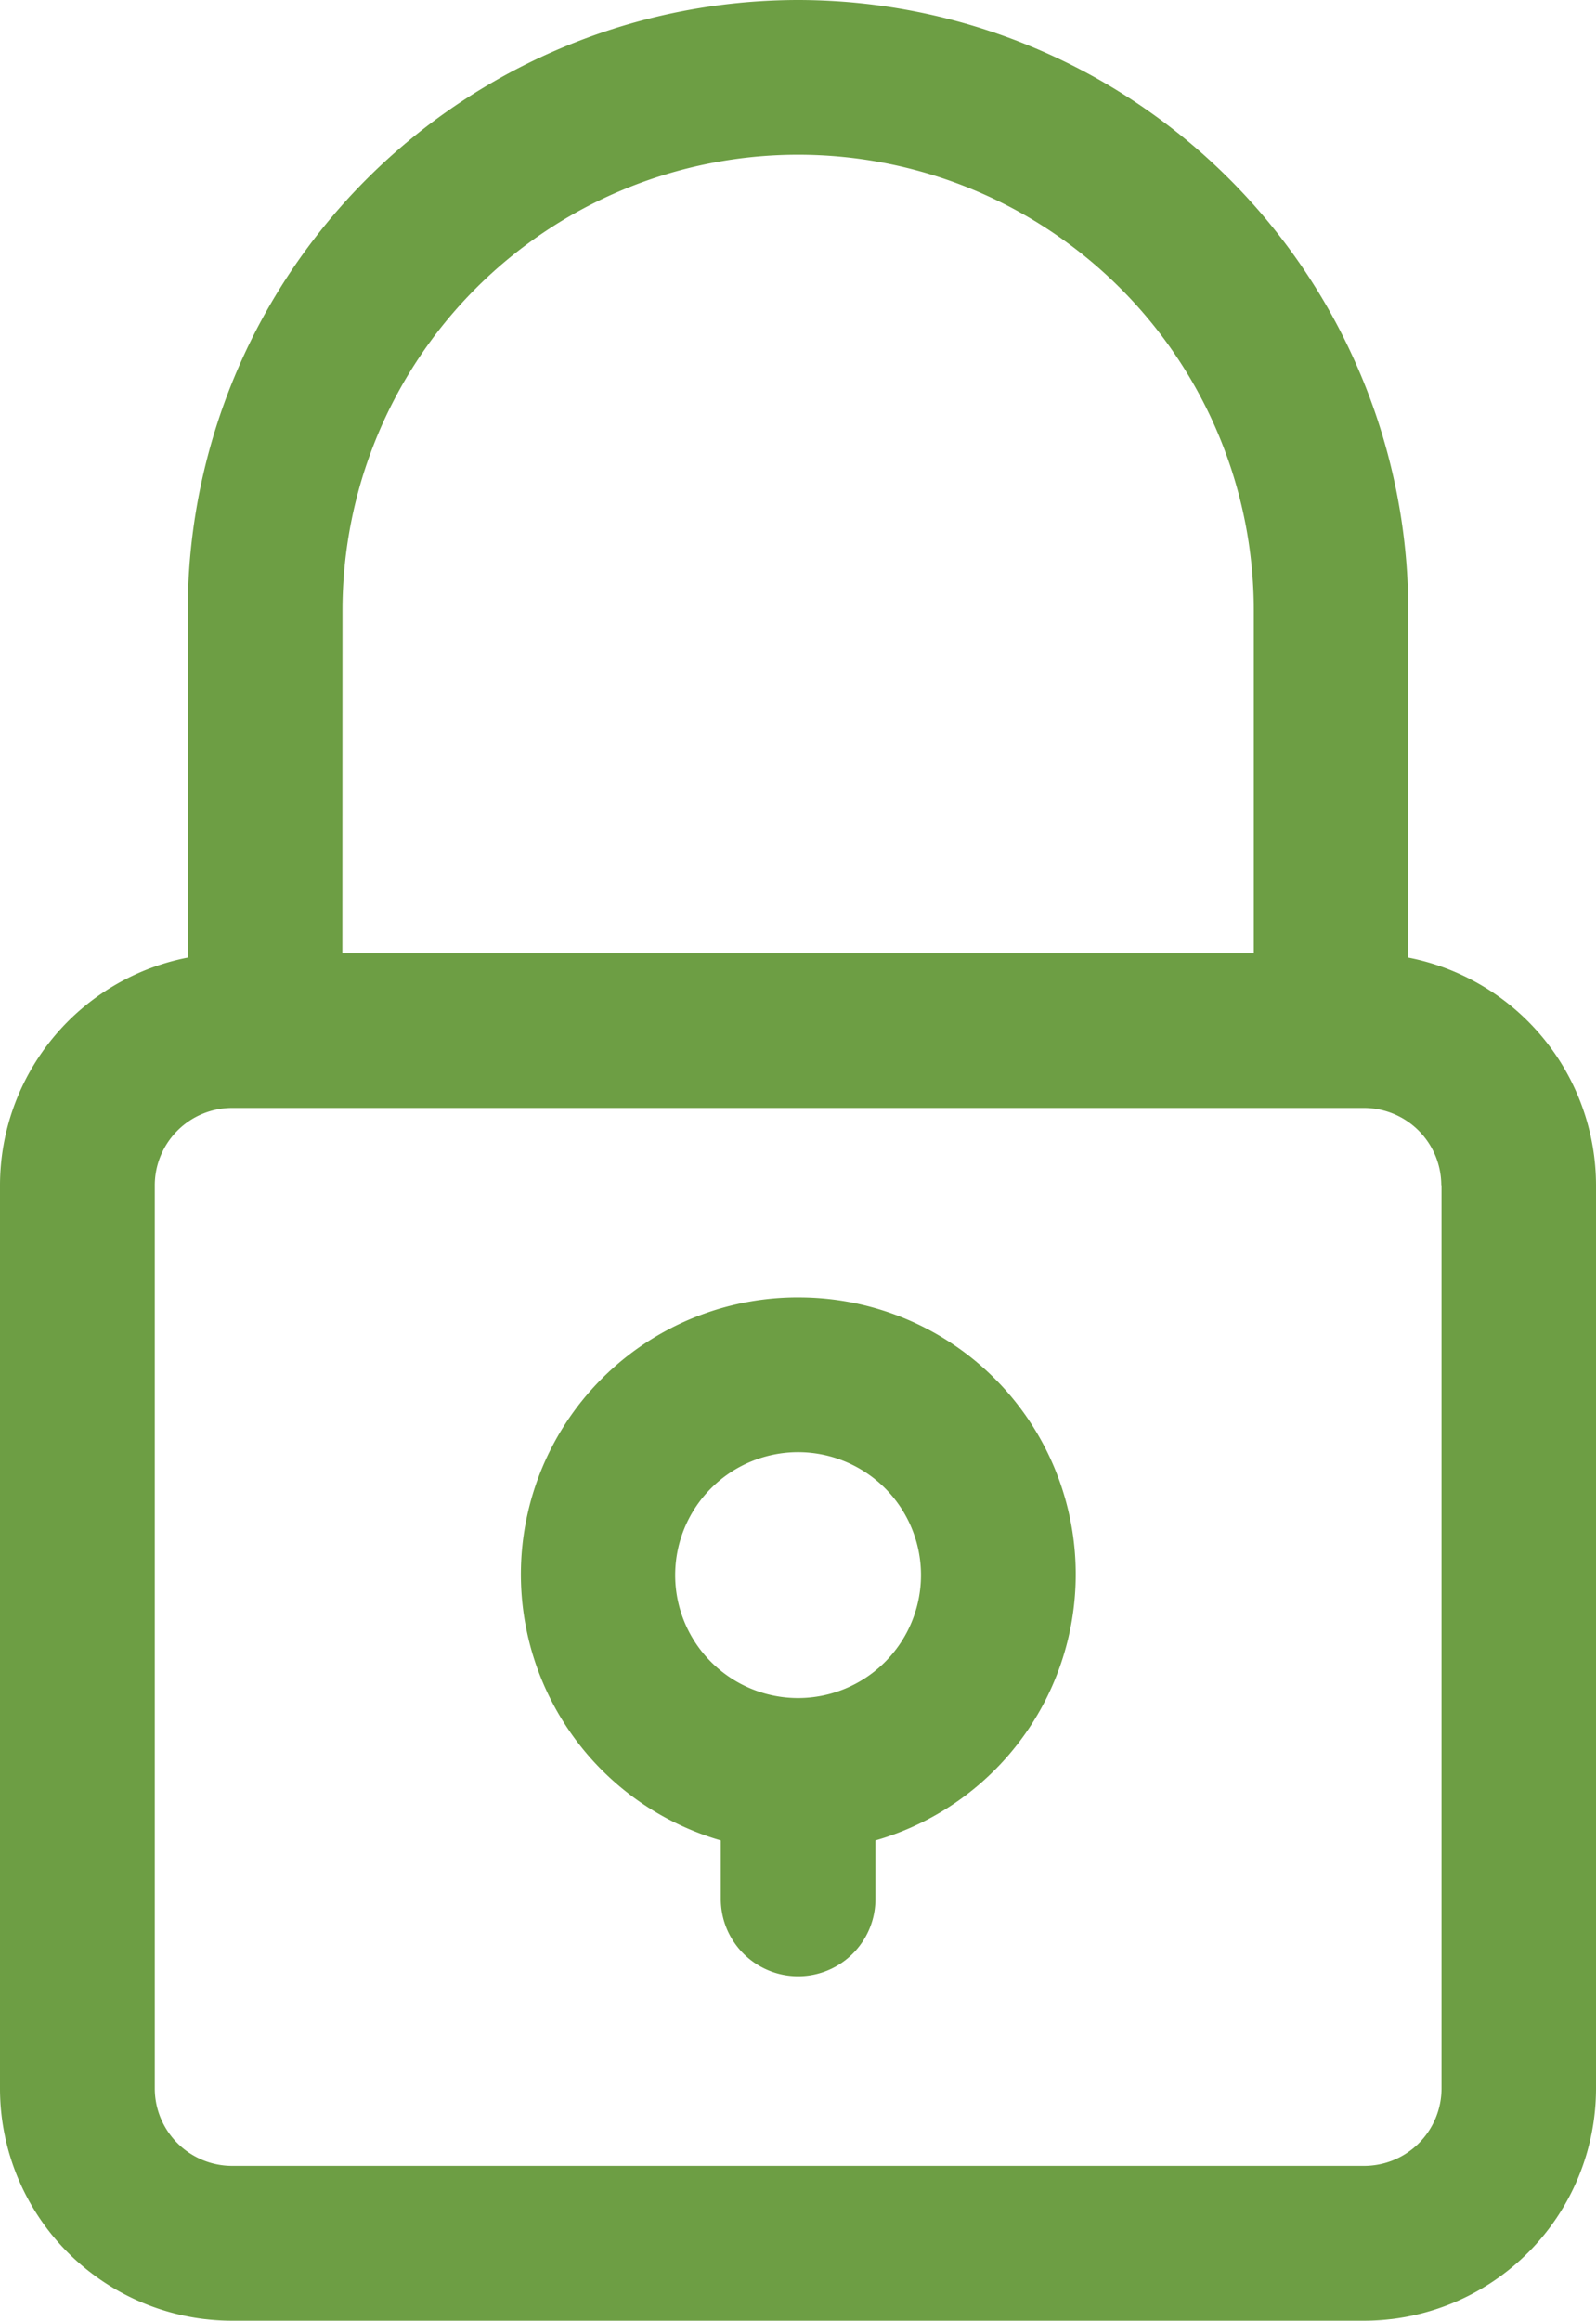
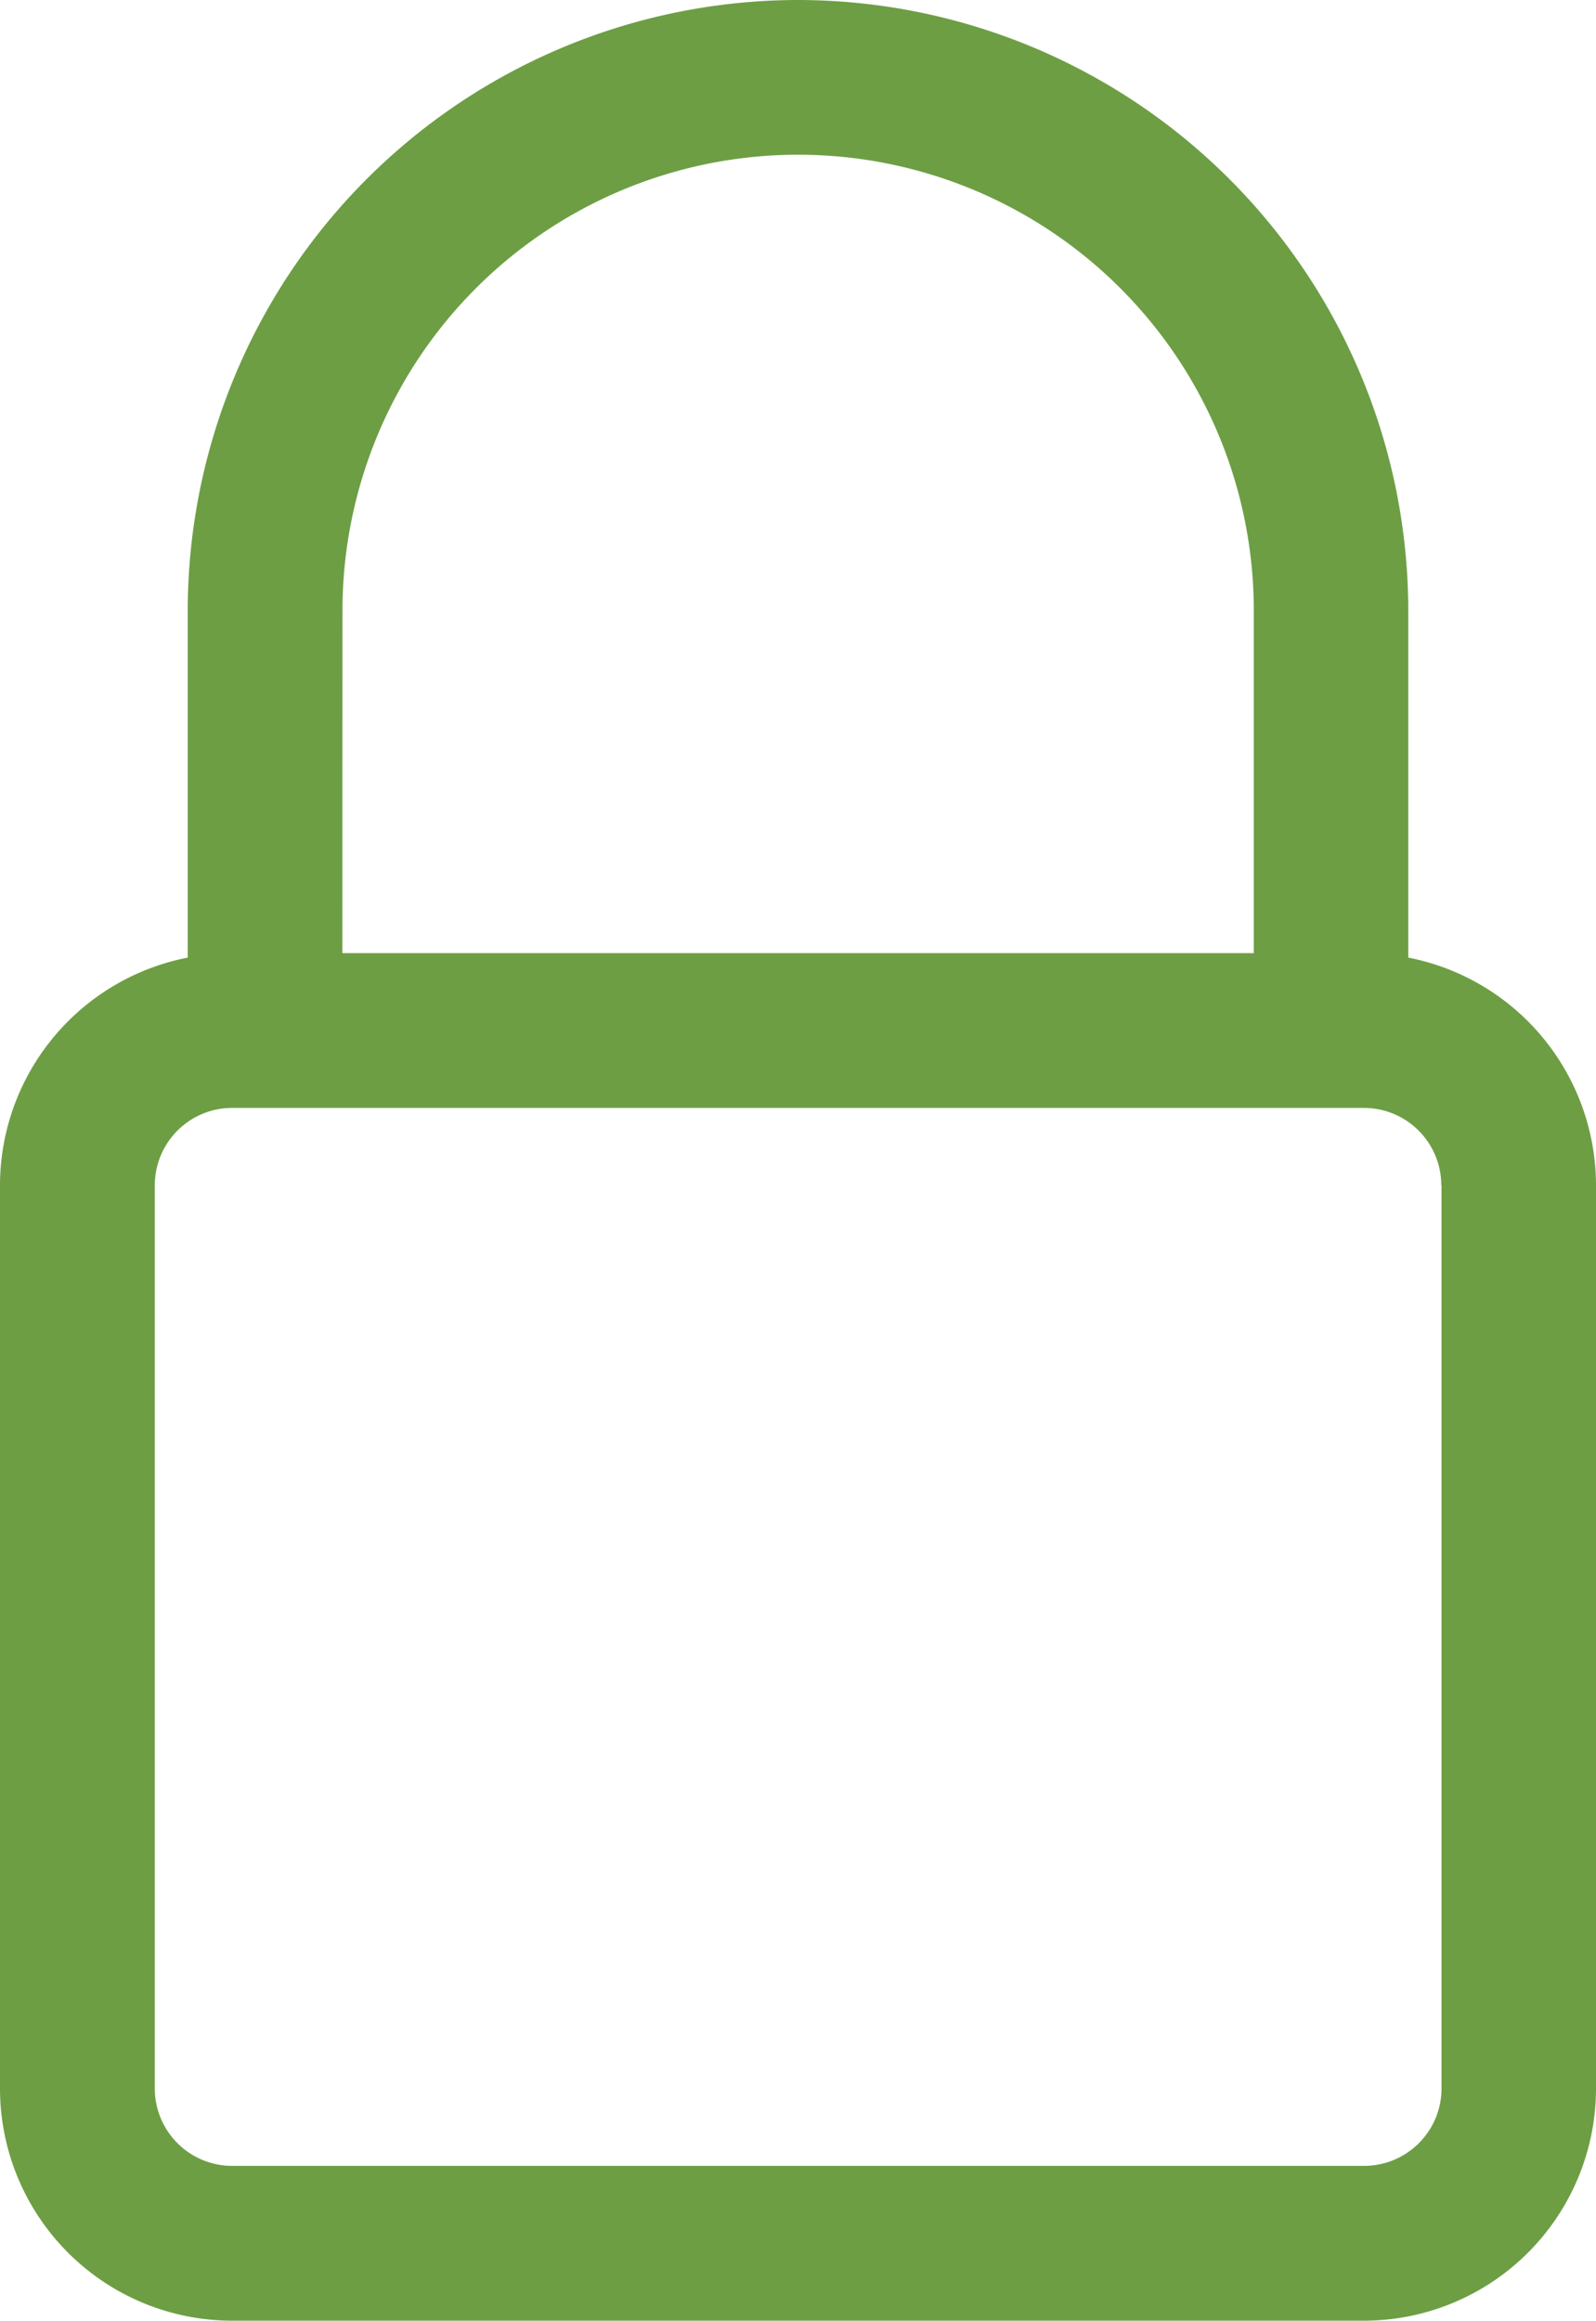
<svg xmlns="http://www.w3.org/2000/svg" width="80.578" height="117.113" viewBox="0 0 80.578 117.113">
  <g id="lock" transform="translate(-5.679 -1)">
    <path id="Path_28" data-name="Path 28" d="M45.97,1A30.848,30.848,0,0,0,15.157,31.813V49.325A11.723,11.723,0,0,0,5.679,60.81V106.4A11.723,11.723,0,0,0,17.39,118.113H74.546A11.723,11.723,0,0,0,86.257,106.4V60.81a11.723,11.723,0,0,0-9.478-11.485V31.813A30.843,30.843,0,0,0,45.97,1Zm-23,30.813a23,23,0,1,1,46.01,0V49.1H22.965Zm55.488,29V106.4a3.908,3.908,0,0,1-3.9,3.9H17.394a3.908,3.908,0,0,1-3.9-3.9V60.81a3.908,3.908,0,0,1,3.9-3.9H74.546a3.908,3.908,0,0,1,3.9,3.9Z" transform="translate(0 0)" fill="#6d9e44" />
-     <path id="Path_29" data-name="Path 29" d="M26.425,17.772a13.975,13.975,0,0,0-3.9,27.4v2.955a3.9,3.9,0,0,0,7.808,0V45.173a13.972,13.972,0,0,0-3.9-27.4Zm0,20.218a6.205,6.205,0,1,1,6.207-6.2,6.207,6.207,0,0,1-6.207,6.2Z" transform="translate(19.545 48.702)" fill="#6d9e44" />
  </g>
</svg>